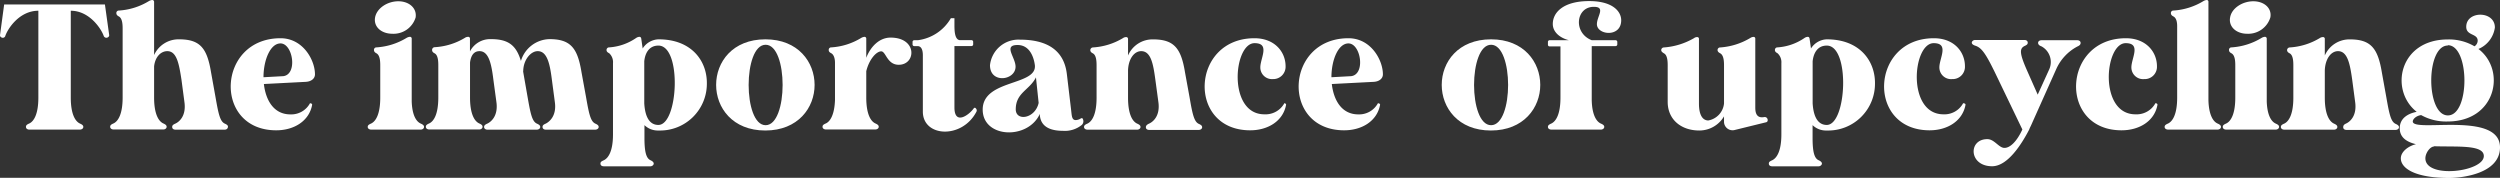
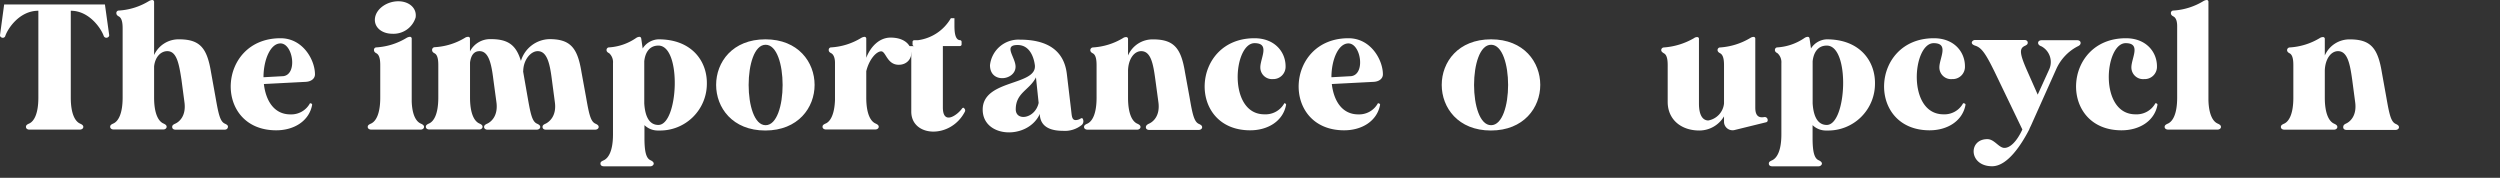
<svg xmlns="http://www.w3.org/2000/svg" viewBox="0 0 390.99 27.81">
  <rect x="0" y="0" width="390.99" height="27.81" fill="#333333" stroke="none" />
  <defs>
    <style>.cls-1{fill:#fff;}</style>
  </defs>
  <g id="Layer_2" data-name="Layer 2">
    <g id="Design">
      <path class="cls-1" d="M.65.7H16.41l.67,4.81c0,.19-.14.33-.36.39a.45.45,0,0,1-.5-.28C15.85,4.53,14,1.68,11.07,1.68V15.26c0,2.6.7,3.72,1.43,4.06.36.16.53.3.53.53s-.22.42-.56.42H4.59c-.31,0-.53-.17-.53-.42s.14-.37.5-.53C5.29,19,6,17.86,6,15.26V1.68c-3,0-4.81,2.85-5.17,3.94a.4.4,0,0,1-.47.28C.11,5.84,0,5.7,0,5.51Z" />
      <path class="cls-1" d="M18.6,1.65A10.23,10.23,0,0,0,23.29.17a1.24,1.24,0,0,1,.5-.17.29.29,0,0,1,.31.28V8.61A4.2,4.2,0,0,1,28,6.15c3.29,0,4.38,1.37,5,5.12l.72,4c.45,2.57.7,3.72,1.43,4.06.36.16.53.3.5.53s-.19.42-.53.42H27.46c-.34,0-.53-.17-.53-.42s.14-.37.5-.53c.67-.31,1.7-1.26,1.42-3.33l-.47-3.55C28,10,27.65,8,26.17,8c-1,0-1.9.87-2.07,2.38v4.86c0,2.6.7,3.72,1.43,4.06.36.16.53.3.53.53s-.22.42-.53.42H17.78c-.33,0-.55-.17-.55-.42s.16-.37.53-.53c.72-.34,1.42-1.46,1.42-4.06V4.58c0-.61,0-1.67-.58-2-.28-.14-.4-.31-.4-.5A.38.38,0,0,1,18.6,1.65Z" />
      <path class="cls-1" d="M48.68,16.19a.2.2,0,0,1,.14.19c-.45,2.52-2.8,4-5.62,4-9.9,0-9.28-14.4.67-14.4,3.52,0,5.39,3.41,5.39,5.65v0c0,.64-.56,1.12-1.42,1.17l-6.57.34c.28,2.48,1.51,4.75,4.14,4.75a3.33,3.33,0,0,0,3-1.62.15.15,0,0,1,.2-.11Zm-4.36-4.28c2.26-.31,1.48-5.12-.45-5.12-1.59,0-2.66,2.6-2.66,5.29Z" />
      <path class="cls-1" d="M58.88,7.41a10.28,10.28,0,0,0,4.7-1.48,1.24,1.24,0,0,1,.5-.17.27.27,0,0,1,.31.28v9.84c.08,2.18.72,3.13,1.4,3.44.36.16.53.3.53.53s-.23.42-.53.42H58.07c-.33,0-.56-.17-.56-.42s.17-.37.53-.53c.73-.34,1.43-1.46,1.43-4.06V10.34c0-.61,0-1.67-.59-2-.28-.14-.39-.31-.39-.5A.38.38,0,0,1,58.88,7.41Zm-.22-4.67C58.91,1.31,60.56.2,62.29.2S65.23,1.31,65,2.74a3.61,3.61,0,0,1-3.61,2.54C59.58,5.28,58.41,4.14,58.66,2.74Z" />
      <path class="cls-1" d="M76.24,19.32c.64-.31,1.68-1.26,1.4-3.33l-.48-3.55C76.86,10,76.44,8,75,8c-.87,0-1.35.65-1.49,1.79v5.45c0,2.6.7,3.72,1.43,4.06.36.16.53.3.53.53s-.22.42-.53.42H67.16c-.34,0-.56-.17-.56-.42s.17-.37.53-.53c.73-.34,1.42-1.46,1.42-4.06V10.34c0-.61,0-1.7-.58-2-.28-.14-.39-.31-.39-.5v0A.42.42,0,0,1,68,7.38a10.22,10.22,0,0,0,4.69-1.45.94.94,0,0,1,.51-.17.27.27,0,0,1,.3.28v2A3.55,3.55,0,0,1,76.8,6.12c2.74,0,3.94,1,4.67,3.41a4.78,4.78,0,0,1,4.47-3.41c3.3,0,4.39,1.4,5,5.15l.73,4c.45,2.57.7,3.72,1.43,4.06.36.16.53.3.53.53s-.23.42-.56.42H85.38c-.33,0-.53-.17-.53-.42s.14-.37.51-.53C86,19,87.06,18.06,86.78,16l-.47-3.55C86,10,85.58,8,84.1,8,83,8,81.86,9.36,81.83,11.1a.36.36,0,0,0,0,.17l.7,4c.45,2.57.7,3.72,1.43,4.06.36.16.53.3.53.53s-.23.42-.56.42H76.24c-.31,0-.53-.17-.53-.42S75.88,19.48,76.24,19.32Z" />
      <path class="cls-1" d="M94.42,25.07c.72-.33,1.45-1.42,1.45-4.05V9.87a1.89,1.89,0,0,0-.59-1.54c-.28-.14-.42-.28-.42-.5a.4.4,0,0,1,.42-.42A8.39,8.39,0,0,0,99.5,5.93a1,1,0,0,1,.51-.17c.16,0,.25.11.28.28l.22,1.54A3.06,3.06,0,0,1,103,6.15c5.17,0,7.55,3.38,7.55,6.82A7.32,7.32,0,0,1,103,20.41a3,3,0,0,1-2.21-.84v2c0,2.21.28,3.19.95,3.49.36.17.5.34.5.53s-.22.42-.53.42H94.44c-.33,0-.53-.16-.53-.42S94.05,25.24,94.42,25.07Zm6.34-15.48v6.57c.09,1.48.5,3.38,2.21,3.38,3.13,0,3.69-12.41,0-12.41C101.43,7.13,100.87,8.44,100.76,9.59Z" />
      <path class="cls-1" d="M112,13.28c0-3.58,2.57-7.13,7.71-7.13s7.69,3.58,7.69,7.13-2.57,7.13-7.71,7.13S112,16.83,112,13.28ZM119.74,7c-3.54,0-3.54,12.58,0,12.58S123.29,7,119.74,7Z" />
      <path class="cls-1" d="M130,7.41a10.19,10.19,0,0,0,4.69-1.48,1.28,1.28,0,0,1,.51-.17.27.27,0,0,1,.28.28v3c.64-1.68,2-3.16,3.8-3.16,4.22,0,4,4.25,1.28,4.25-1.84,0-2-2.1-2.74-2.1s-1.87,1.2-2.34,3.1v4.11c0,2.6.69,3.72,1.42,4.06.36.16.53.3.53.53s-.22.42-.56.42H129.2c-.34,0-.56-.17-.56-.42s.16-.37.53-.53c.67-.31,1.34-1.35,1.42-3.67V9.81c0-.56-.14-1.23-.58-1.48-.28-.14-.4-.28-.4-.5A.38.38,0,0,1,130,7.41Z" />
-       <path class="cls-1" d="M143.54,6.29a7,7,0,0,0,5.17-3.44h.56v1c0,.81,0,2.35.84,2.43h1.81a.26.26,0,0,1,.28.28v.36a.26.26,0,0,1-.28.28h-2.65V16.8c0,2.88,2.32,1.15,3,.17.11-.14.25-.17.36,0a.42.42,0,0,1,.08.5c-2.23,4.31-8.41,4-8.38-.05V8.64c0-.7-.17-1.43-.84-1.43H143a.26.26,0,0,1-.28-.28V6.57a.26.26,0,0,1,.28-.28Z" />
+       <path class="cls-1" d="M143.54,6.29a7,7,0,0,0,5.17-3.44h.56v1c0,.81,0,2.35.84,2.43a.26.26,0,0,1,.28.28v.36a.26.26,0,0,1-.28.28h-2.65V16.8c0,2.88,2.32,1.15,3,.17.11-.14.25-.17.36,0a.42.42,0,0,1,.08.5c-2.23,4.31-8.41,4-8.38-.05V8.64c0-.7-.17-1.43-.84-1.43H143a.26.26,0,0,1-.28-.28V6.57a.26.26,0,0,1,.28-.28Z" />
      <path class="cls-1" d="M166.24,20.46c-3.19,0-3.52-1.65-3.61-2.4l0-.25c-1.87,4.11-8.94,3.8-8.94-.67,0-4.76,8.5-3.69,8.16-6.94-.11-.86-.61-3.16-2.71-3.16-2.29,0-.31,1.93-.31,3.39,0,2.15-4,2.71-4-.23a4.48,4.48,0,0,1,4.67-4c4.1,0,6.9,1.54,7.35,5.37l.67,5.64c.11.95.11,1.57.73,1.57a1.53,1.53,0,0,0,.64-.17c.31-.2.42-.17.5.09a.79.79,0,0,1-.19.83A4.2,4.2,0,0,1,166.24,20.46Zm-3.8-4.36-.42-4c-1,2-3.16,2.38-3.16,5C158.86,19,161.88,18.59,162.44,16.1Z" />
      <path class="cls-1" d="M179.74,19.32c.67-.31,1.71-1.26,1.43-3.33l-.48-3.55C180.36,10,180,8,178.48,8c-1.11,0-2,1.23-2.06,3v4.27c0,2.6.69,3.72,1.42,4.06.36.16.53.3.53.53s-.22.42-.53.42H170.1c-.34,0-.56-.17-.56-.42s.17-.37.53-.53c.73-.34,1.43-1.46,1.43-4.06V10.34c0-.61,0-1.7-.59-2-.28-.14-.39-.31-.39-.5v0a.43.43,0,0,1,.39-.42,10.3,10.3,0,0,0,4.7-1.45.88.88,0,0,1,.5-.17.28.28,0,0,1,.31.28v2.6a4.17,4.17,0,0,1,3.91-2.52c3.3,0,4.39,1.4,5,5.15l.73,4c.44,2.57.7,3.72,1.42,4.06.37.16.53.3.53.53s-.22.42-.55.42h-7.72c-.34,0-.53-.17-.53-.42S179.38,19.48,179.74,19.32Z" />
      <path class="cls-1" d="M201,16.19a.2.2,0,0,1,.14.19c-.45,2.52-2.8,4-5.62,4-9.9,0-9.28-14.4.67-14.4,3.16,0,4.87,2.13,4.87,4.39a1.93,1.93,0,0,1-2,2,1.82,1.82,0,0,1-1.95-1.84c0-1.43,1.56-3.78-.9-3.78-3.3,0-4.25,11.13,1.54,11.13a3.35,3.35,0,0,0,3.05-1.62.15.15,0,0,1,.19-.11Z" />
      <path class="cls-1" d="M215.7,16.19a.2.2,0,0,1,.14.19c-.45,2.52-2.8,4-5.62,4-9.9,0-9.28-14.4.67-14.4,3.52,0,5.39,3.41,5.39,5.65v0c0,.64-.56,1.12-1.42,1.17l-6.57.34c.28,2.48,1.51,4.75,4.14,4.75a3.34,3.34,0,0,0,3-1.62.15.15,0,0,1,.2-.11Zm-4.37-4.28c2.27-.31,1.49-5.12-.44-5.12-1.6,0-2.66,2.6-2.66,5.29Z" />
      <path class="cls-1" d="M225.48,13.28c0-3.58,2.57-7.13,7.72-7.13s7.69,3.58,7.69,7.13-2.58,7.13-7.72,7.13S225.48,16.83,225.48,13.28ZM233.2,7c-3.55,0-3.55,12.58,0,12.58S236.75,7,233.2,7Z" />
-       <path class="cls-1" d="M248.94,6.29h3.72a.27.27,0,0,1,.28.28v.36a.27.27,0,0,1-.28.28h-3.72v8.44c.05,2.32.73,3.36,1.42,3.67.37.16.54.3.54.53s-.23.42-.54.42h-7.71c-.34,0-.56-.17-.56-.42s.17-.37.53-.53c.73-.34,1.43-1.46,1.43-4.06v-8h-1.68a.26.26,0,0,1-.28-.28V6.57a.26.26,0,0,1,.28-.28h3c-1.51-.39-2.52-1.34-2.52-2.54,0-1.77,1.6-3.58,5.7-3.58,3.67,0,5,1.62,5,3,0,2.74-3.8,2.32-3.8.61,0-1.23,1.42-2.71-.48-2.71C246.45,1.06,246,5.14,248.94,6.29Z" />
      <path class="cls-1" d="M269.63,18.2a4.48,4.48,0,0,1-3.86,2.21c-2.88,0-4.95-1.74-4.95-4.48V10.34c0-.61,0-1.7-.59-2-.28-.17-.42-.31-.42-.5v0a.42.42,0,0,1,.42-.42,10.91,10.91,0,0,0,4.7-1.45.8.8,0,0,1,.5-.17.26.26,0,0,1,.28.28V16.21c0,1.93.67,2.63,1.46,2.63a3,3,0,0,0,2.46-2.65V10.34c0-.61,0-1.67-.59-2-.28-.14-.42-.31-.42-.5a.4.4,0,0,1,.42-.42,10.54,10.54,0,0,0,4.7-1.48,1,1,0,0,1,.5-.17.26.26,0,0,1,.28.28V16.8c0,.64.08,1.76,1.4,1.51.58-.08.72.73.3.81l-5,1.23a1.34,1.34,0,0,1-1.59-1.23Z" />
      <path class="cls-1" d="M277.15,25.07c.72-.33,1.45-1.42,1.45-4.05V9.87A1.89,1.89,0,0,0,278,8.33c-.27-.14-.41-.28-.41-.5a.39.39,0,0,1,.41-.42,8.43,8.43,0,0,0,4.23-1.48,1,1,0,0,1,.5-.17c.17,0,.25.11.28.28l.22,1.54a3.06,3.06,0,0,1,2.46-1.43c5.17,0,7.55,3.38,7.55,6.82a7.32,7.32,0,0,1-7.55,7.44,3,3,0,0,1-2.21-.84v2c0,2.21.28,3.19.95,3.49.37.17.51.34.51.53s-.23.42-.53.42h-7.24c-.34,0-.53-.16-.53-.42S276.78,25.24,277.15,25.07Zm6.34-15.48v6.57c.09,1.48.51,3.38,2.21,3.38,3.13,0,3.69-12.41,0-12.41C284.16,7.13,283.61,8.44,283.49,9.59Z" />
      <path class="cls-1" d="M307.26,16.19a.2.2,0,0,1,.14.19c-.45,2.52-2.8,4-5.62,4-9.9,0-9.28-14.4.67-14.4,3.16,0,4.86,2.13,4.86,4.39a1.92,1.92,0,0,1-2,2,1.83,1.83,0,0,1-2-1.84c0-1.43,1.57-3.78-.89-3.78-3.3,0-4.25,11.13,1.54,11.13a3.32,3.32,0,0,0,3-1.62.16.16,0,0,1,.2-.11Z" />
      <path class="cls-1" d="M318.75,6.71c0-.25.22-.42.56-.42h5.56c.31,0,.53.17.53.42s-.17.42-.5.56a7.41,7.41,0,0,0-3.33,3.58l-3.58,8c-.14.31-.3.7-.53,1.15l-.11.28h0C316.18,22.53,314,26,311.56,26c-3.66,0-3.77-4.24-.75-4.24,1.12,0,1.79,1.37,2.68,1.37s1.93-1,2.8-2.88l-4.33-9-.28-.56c-1.29-2.6-1.9-3.27-2.77-3.55-.34-.11-.53-.28-.53-.47s.22-.42.53-.42h7.69c.33,0,.53.17.53.42s-.14.36-.51.53c-.83.42-.75,1.23.45,3.94l1.62,3.66,1.82-4a2.79,2.79,0,0,0-1.23-3.55C318.92,7.13,318.75,6.93,318.75,6.71Z" />
      <path class="cls-1" d="M337.28,16.19a.19.19,0,0,1,.14.19c-.44,2.52-2.79,4-5.62,4-9.89,0-9.28-14.4.68-14.4,3.15,0,4.86,2.13,4.86,4.39a1.92,1.92,0,0,1-2,2,1.83,1.83,0,0,1-2-1.84c0-1.43,1.57-3.78-.89-3.78-3.3,0-4.25,11.13,1.53,11.13a3.35,3.35,0,0,0,3.05-1.62.15.15,0,0,1,.2-.11Z" />
      <path class="cls-1" d="M339.91,1.65a10.28,10.28,0,0,0,4.7-1.48,1.24,1.24,0,0,1,.5-.17.26.26,0,0,1,.28.28V15.65c.06,2.32.73,3.36,1.43,3.67.36.16.53.3.53.53s-.22.42-.56.42H339.1c-.33,0-.56-.17-.56-.42s.17-.37.53-.53c.73-.34,1.43-1.46,1.43-4.06V4.08c0-.59-.11-1.26-.59-1.51-.28-.14-.39-.31-.39-.5A.38.38,0,0,1,339.91,1.65Z" />
-       <path class="cls-1" d="M349,7.41a10.28,10.28,0,0,0,4.7-1.48,1.19,1.19,0,0,1,.5-.17.28.28,0,0,1,.31.28v9.84c.08,2.18.72,3.13,1.39,3.44.37.16.54.3.54.53s-.23.42-.54.42h-7.71c-.34,0-.56-.17-.56-.42s.17-.37.53-.53c.73-.34,1.43-1.46,1.43-4.06V10.34c0-.61,0-1.67-.59-2-.28-.14-.39-.31-.39-.5A.38.38,0,0,1,349,7.41Zm-.22-4.67C349,1.31,350.68.2,352.41.2s2.94,1.11,2.66,2.54a3.62,3.62,0,0,1-3.61,2.54C349.7,5.28,348.52,4.14,348.78,2.74Z" />
      <path class="cls-1" d="M366.92,19.32c.67-.31,1.7-1.26,1.42-3.33l-.47-3.55C367.53,10,367.14,8,365.66,8c-1.12,0-2,1.23-2.07,3v4.27c0,2.6.7,3.72,1.43,4.06.36.16.53.3.53.53s-.22.42-.53.42h-7.74c-.34,0-.56-.17-.56-.42s.16-.37.53-.53c.72-.34,1.42-1.46,1.42-4.06V10.34c0-.61,0-1.7-.58-2-.28-.14-.4-.31-.4-.5v0a.43.43,0,0,1,.4-.42,10.26,10.26,0,0,0,4.69-1.45.93.93,0,0,1,.5-.17.27.27,0,0,1,.31.28v2.6a4.2,4.2,0,0,1,3.92-2.52c3.29,0,4.38,1.4,5,5.15l.72,4c.45,2.57.7,3.72,1.43,4.06.36.16.53.3.53.53s-.22.42-.56.42H367c-.34,0-.53-.17-.53-.42S366.56,19.48,366.92,19.32Z" />
-       <path class="cls-1" d="M378.66,18c-.81.11-1.31.64-1.31,1,0,1.79,13.64-1.7,13.64,4.05,0,4.14-6,4.78-7.94,4.78-5.48,0-7.57-1.56-7.57-3.07,0-1,1.11-1.9,2.37-2.21-1.51-.36-2.54-1.09-2.54-2.49,0-1.62,1.37-2.32,2.65-2.57-4.3-3.38-2.74-11.32,4.87-11.32A7.9,7.9,0,0,1,387,7.24a1.08,1.08,0,0,0,.5-.87c0-1.17-1.79-.75-1.79-2.18,0-2.54,4.48-2.54,4.48.11a4.27,4.27,0,0,1-2.57,3.36C392,11,390.37,19,382.8,19A8,8,0,0,1,378.66,18Zm2,4.92c-.59,0-1.34,1-1.34,1.84,0,3.24,9.14,2.13,9.14-.36C388.45,22.59,384.28,23,380.65,22.87Zm2.18-15.8c-3.47,0-3.47,10.93,0,10.93S386.27,7.07,382.83,7.07Z" />
    </g>
  </g>
</svg>